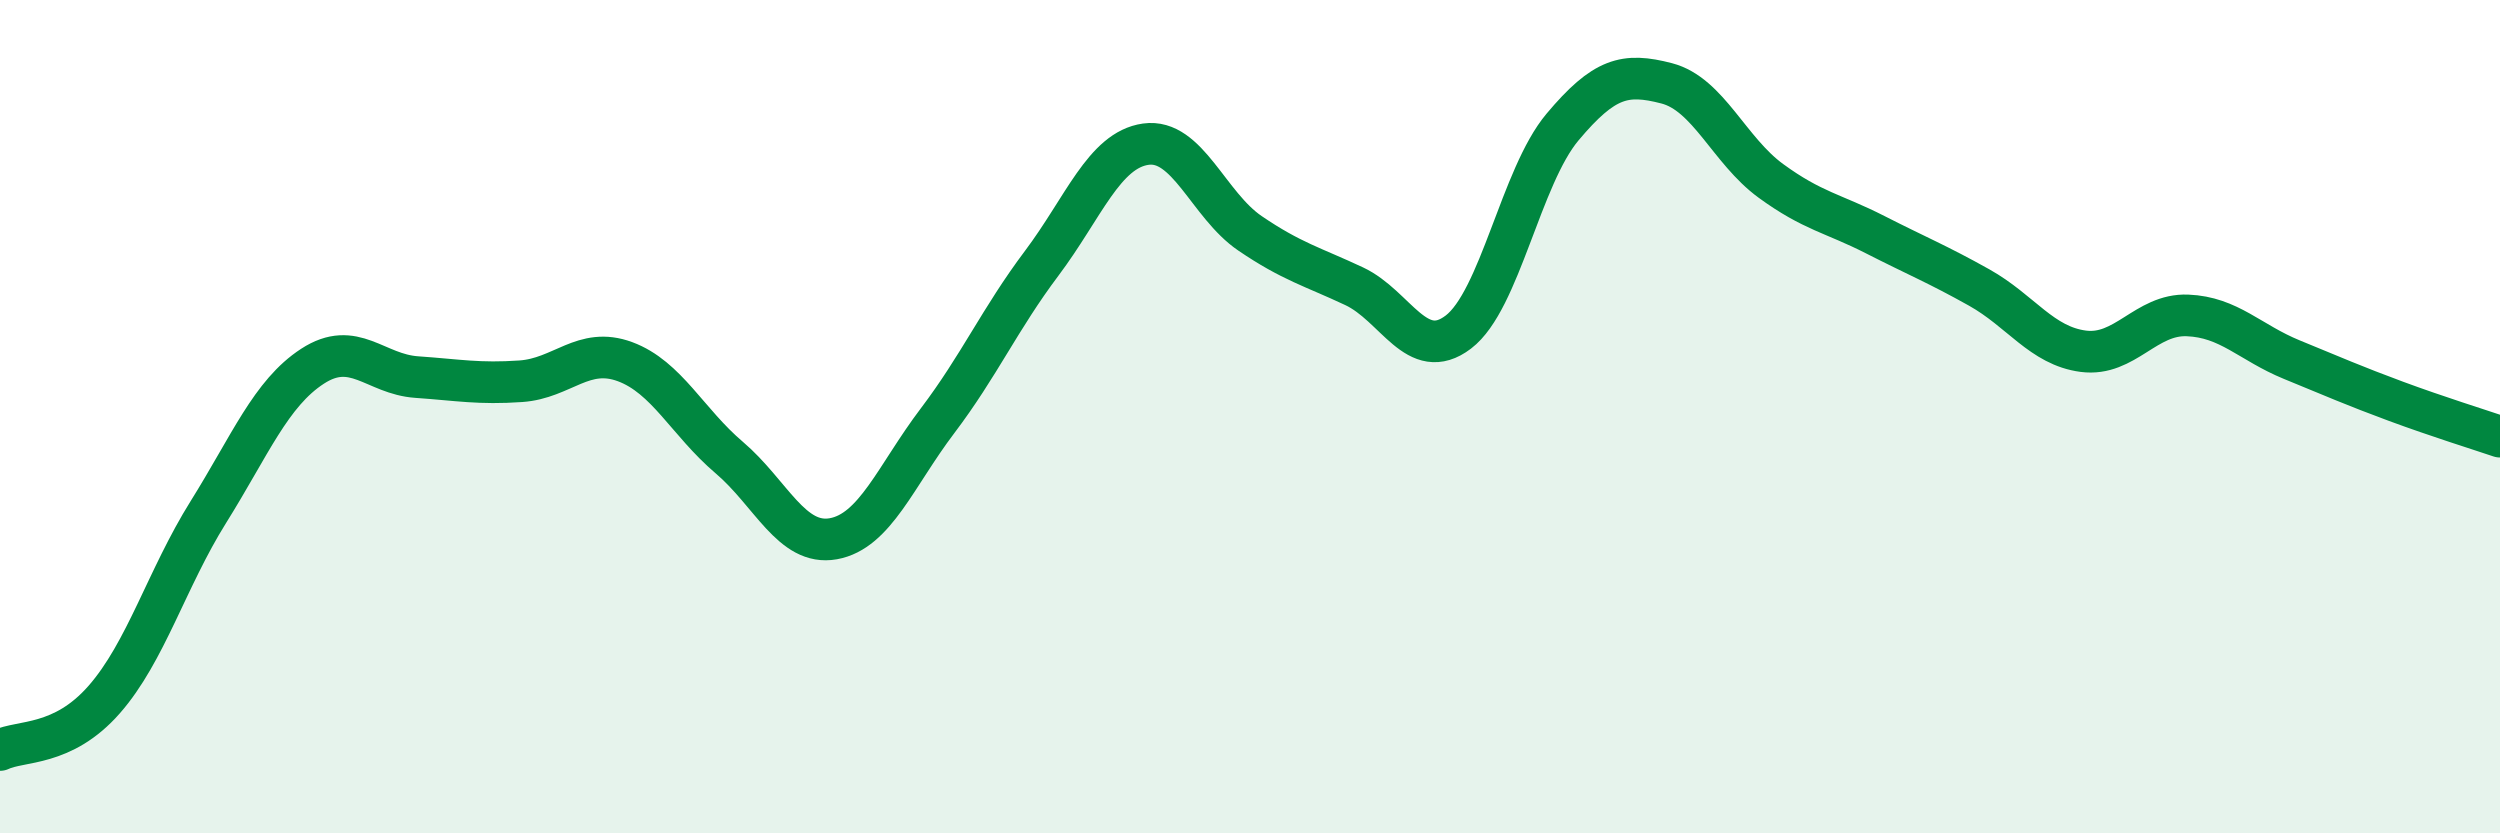
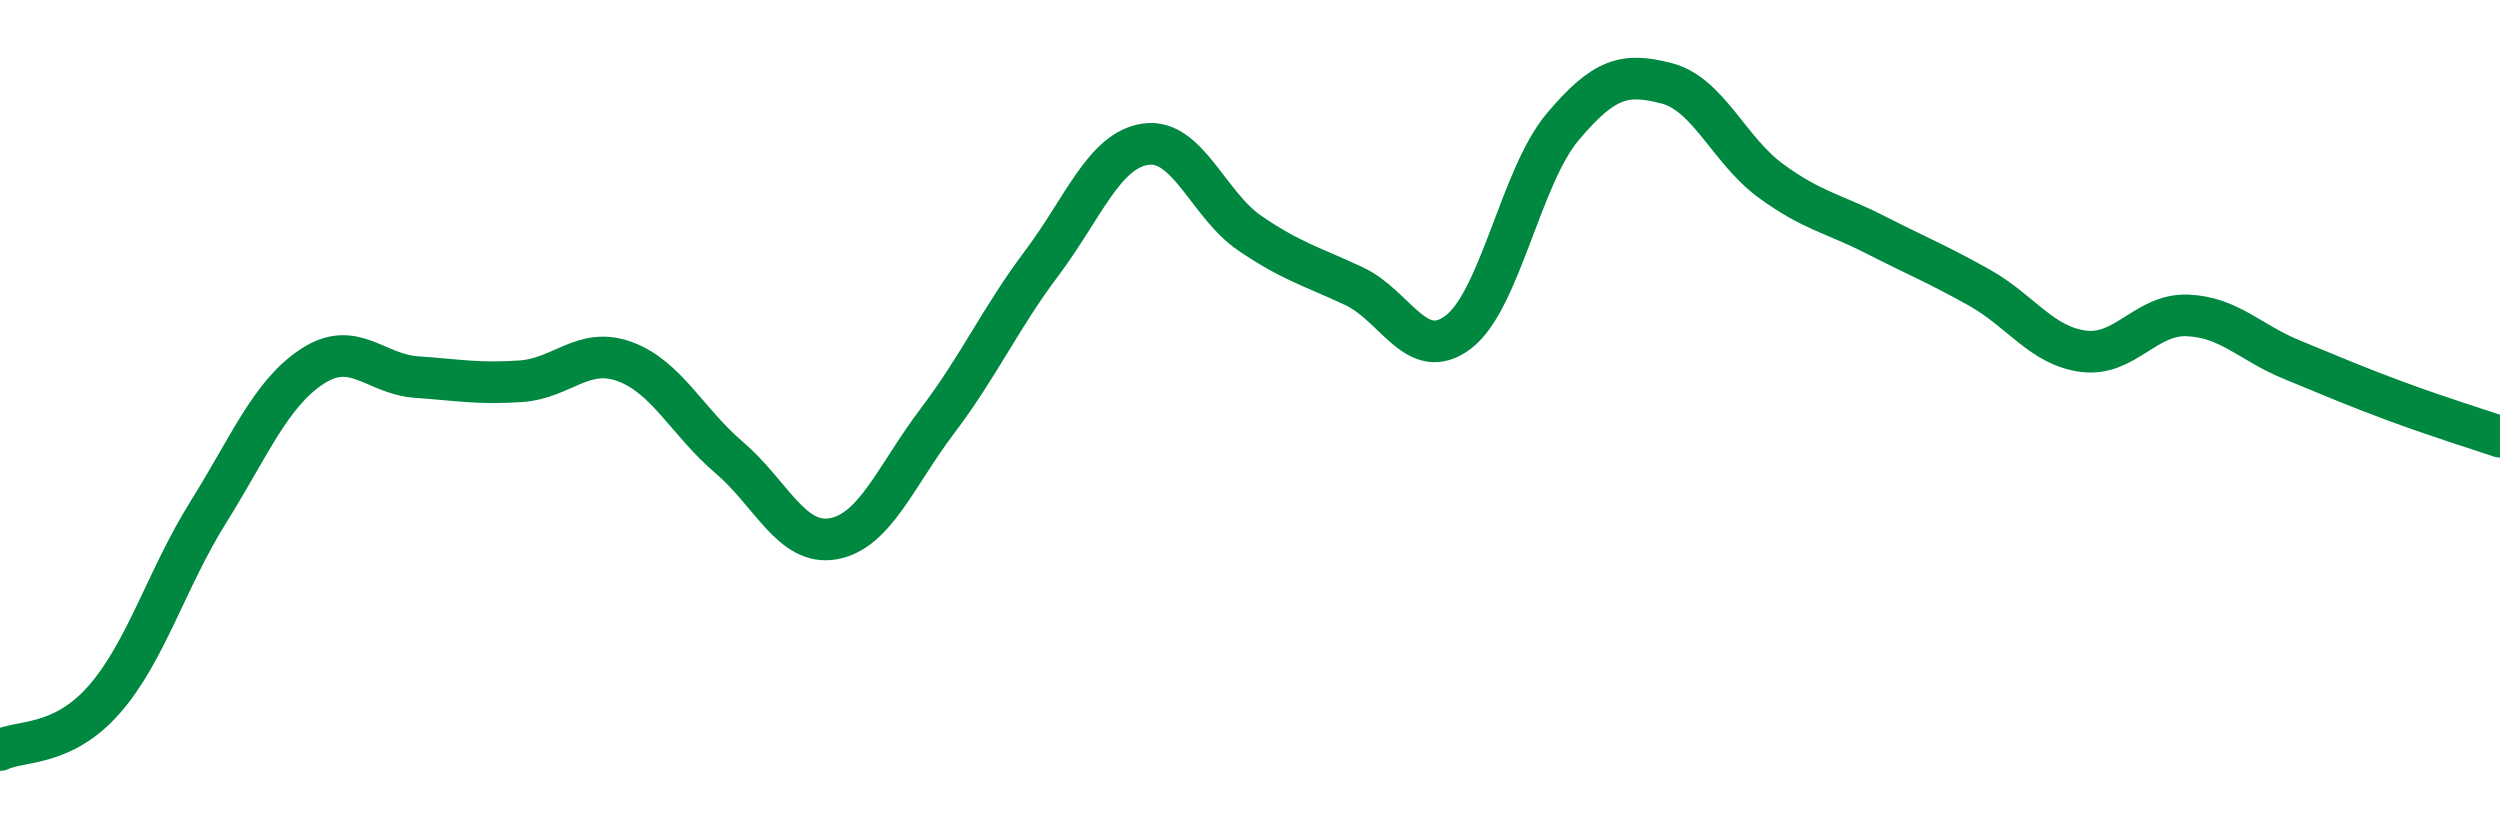
<svg xmlns="http://www.w3.org/2000/svg" width="60" height="20" viewBox="0 0 60 20">
-   <path d="M 0,18 C 0.5,17.76 1.5,17.93 2.5,16.79 C 3.5,15.65 4,13.89 5,12.29 C 6,10.69 6.5,9.44 7.5,8.79 C 8.5,8.14 9,8.98 10,9.05 C 11,9.12 11.5,9.22 12.5,9.15 C 13.5,9.08 14,8.31 15,8.68 C 16,9.05 16.5,10.13 17.5,10.98 C 18.5,11.83 19,13.11 20,12.93 C 21,12.75 21.5,11.42 22.5,10.1 C 23.5,8.78 24,7.65 25,6.32 C 26,4.99 26.5,3.6 27.5,3.46 C 28.5,3.32 29,4.92 30,5.6 C 31,6.28 31.5,6.4 32.5,6.87 C 33.5,7.34 34,8.73 35,7.97 C 36,7.21 36.5,4.24 37.5,3.05 C 38.5,1.86 39,1.74 40,2 C 41,2.26 41.5,3.61 42.5,4.34 C 43.5,5.07 44,5.12 45,5.63 C 46,6.14 46.5,6.34 47.5,6.9 C 48.5,7.46 49,8.3 50,8.43 C 51,8.56 51.5,7.53 52.5,7.57 C 53.5,7.61 54,8.22 55,8.63 C 56,9.04 56.5,9.26 57.5,9.63 C 58.5,10 59.5,10.31 60,10.48L60 20L0 20Z" fill="#008740" opacity="0.1" stroke-linecap="round" stroke-linejoin="round" />
  <path d="M 0,18 C 0.5,17.76 1.5,17.93 2.5,16.79 C 3.5,15.65 4,13.89 5,12.29 C 6,10.69 6.5,9.44 7.5,8.79 C 8.5,8.14 9,8.98 10,9.05 C 11,9.12 11.5,9.22 12.5,9.15 C 13.5,9.08 14,8.31 15,8.68 C 16,9.05 16.5,10.13 17.5,10.98 C 18.5,11.83 19,13.11 20,12.93 C 21,12.75 21.5,11.42 22.5,10.1 C 23.5,8.78 24,7.65 25,6.32 C 26,4.99 26.5,3.6 27.5,3.46 C 28.5,3.32 29,4.92 30,5.6 C 31,6.28 31.5,6.4 32.5,6.87 C 33.5,7.34 34,8.73 35,7.97 C 36,7.21 36.5,4.24 37.5,3.05 C 38.5,1.86 39,1.74 40,2 C 41,2.26 41.5,3.61 42.5,4.34 C 43.5,5.07 44,5.12 45,5.63 C 46,6.14 46.5,6.34 47.5,6.9 C 48.5,7.46 49,8.3 50,8.43 C 51,8.56 51.5,7.53 52.5,7.57 C 53.5,7.61 54,8.22 55,8.63 C 56,9.04 56.5,9.26 57.5,9.63 C 58.5,10 59.5,10.31 60,10.48" stroke="#008740" stroke-width="1" fill="none" stroke-linecap="round" stroke-linejoin="round" />
</svg>